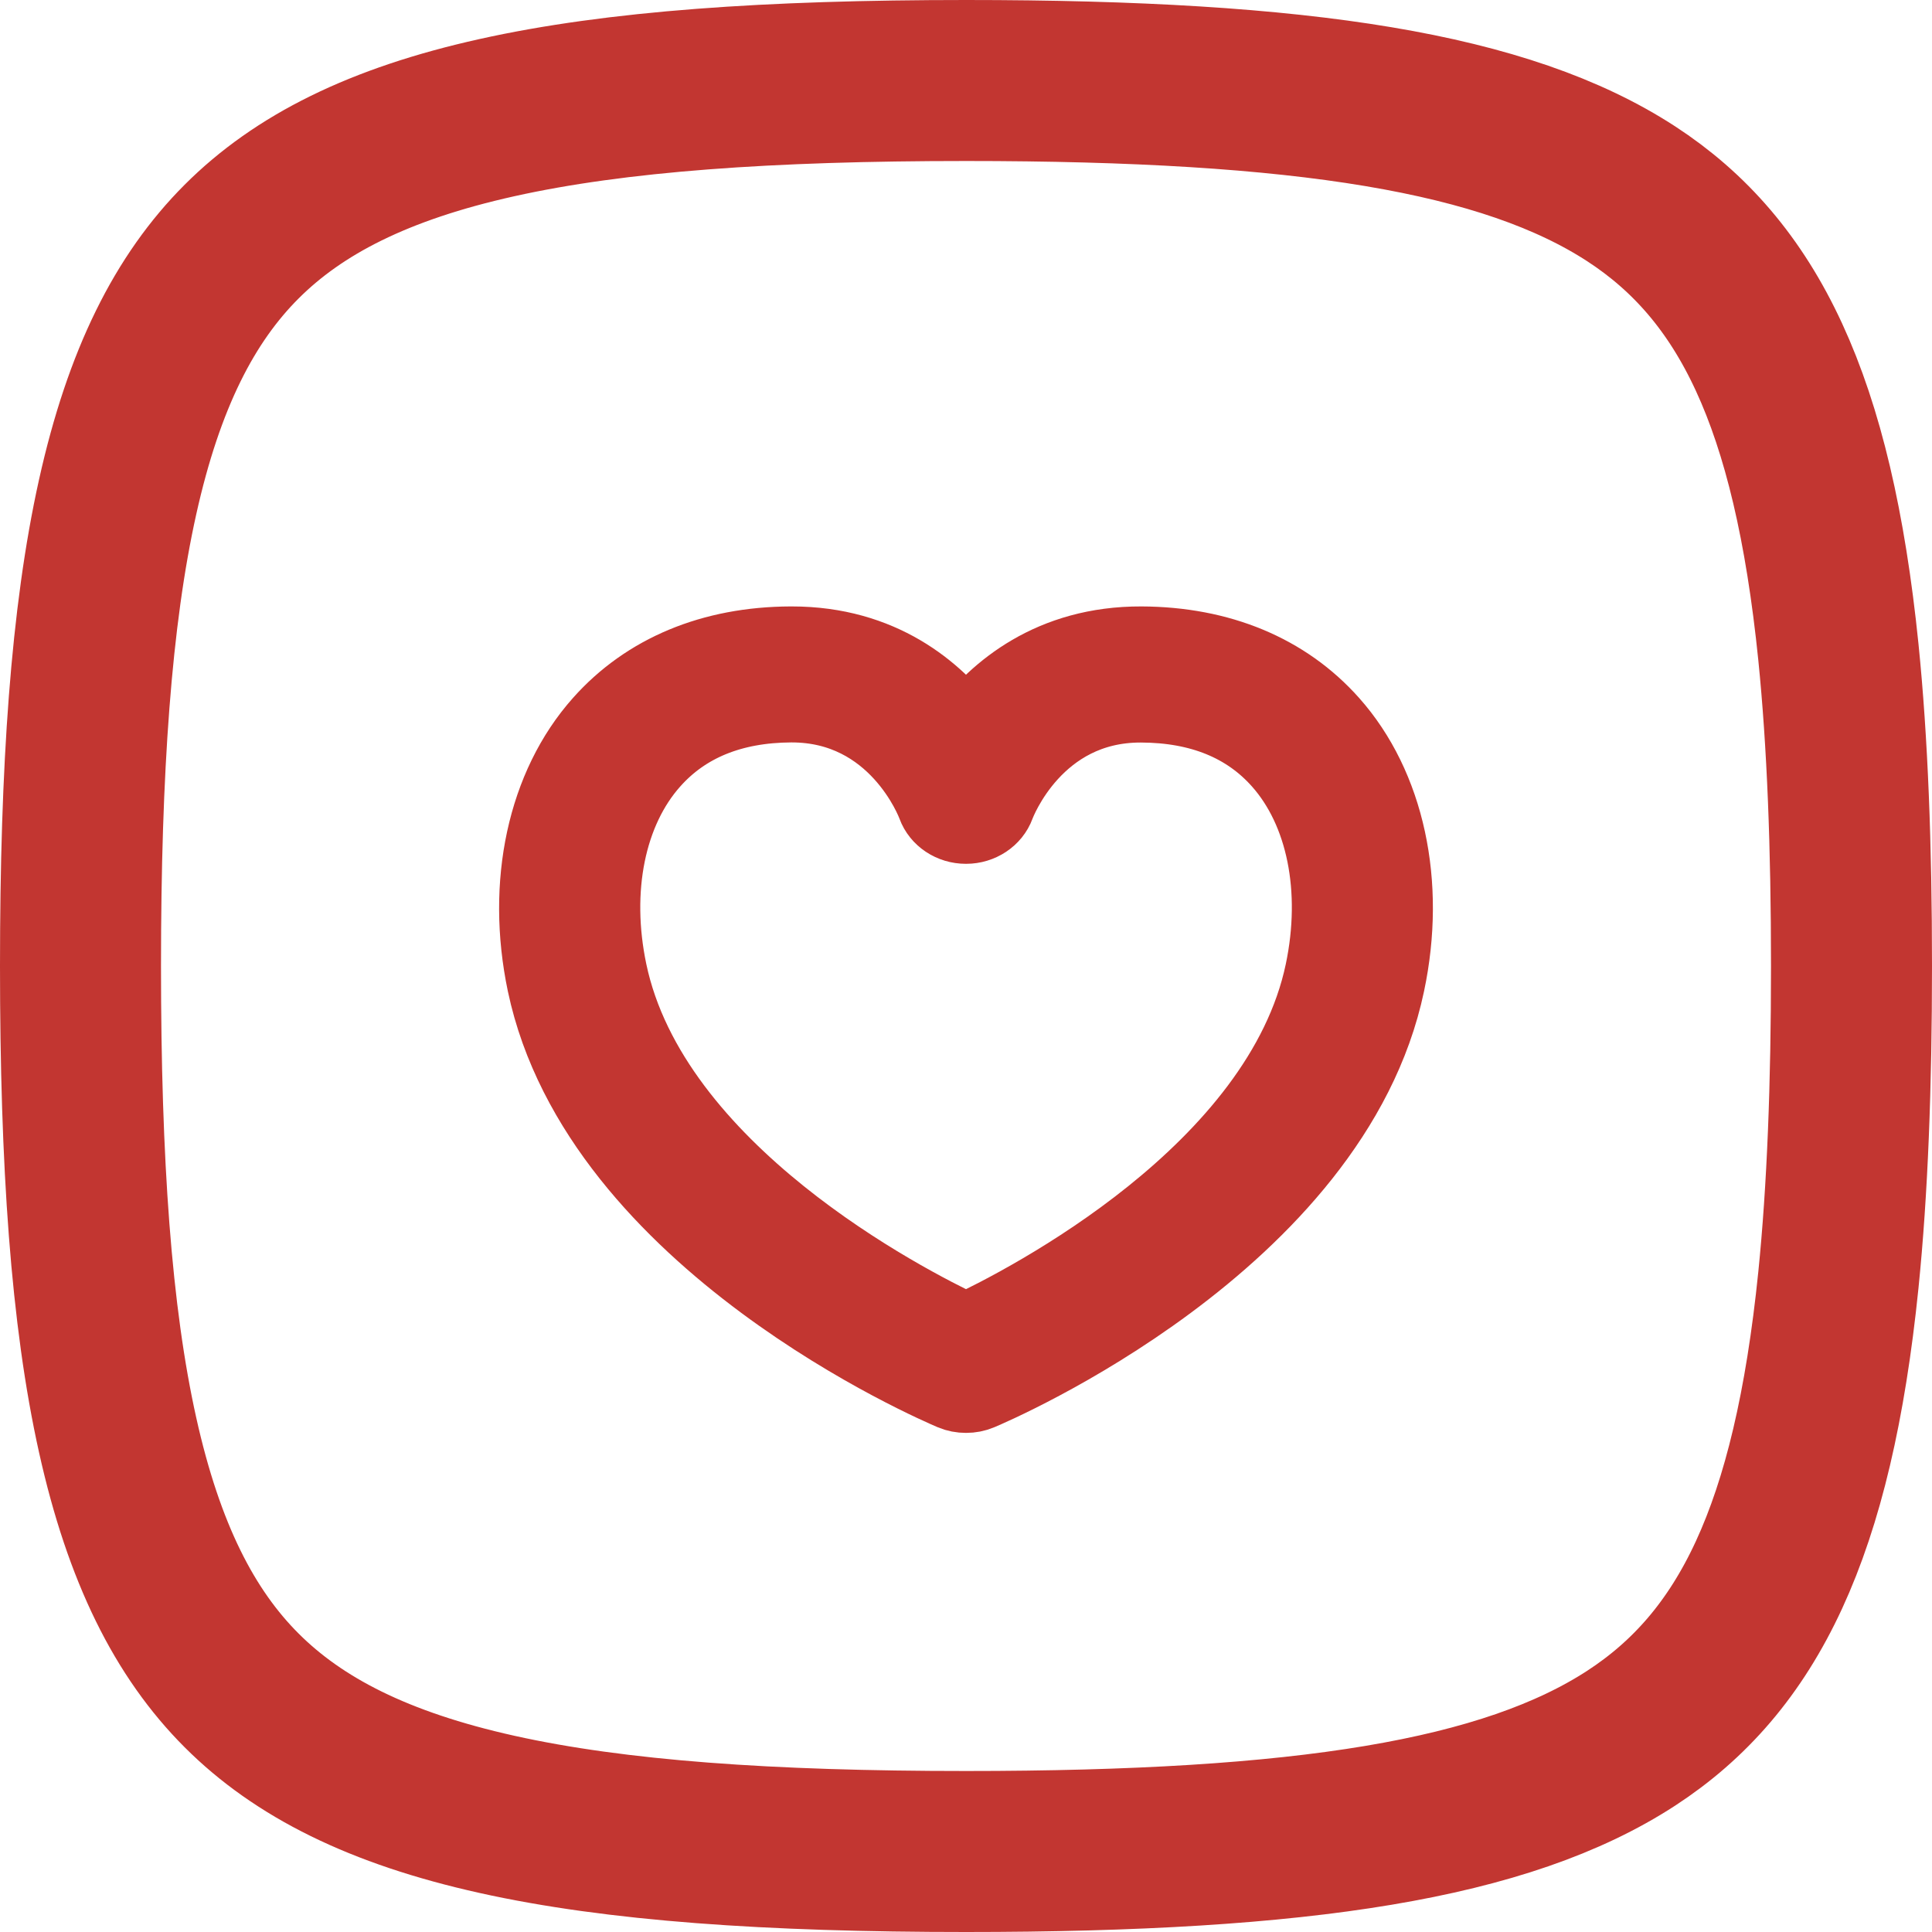
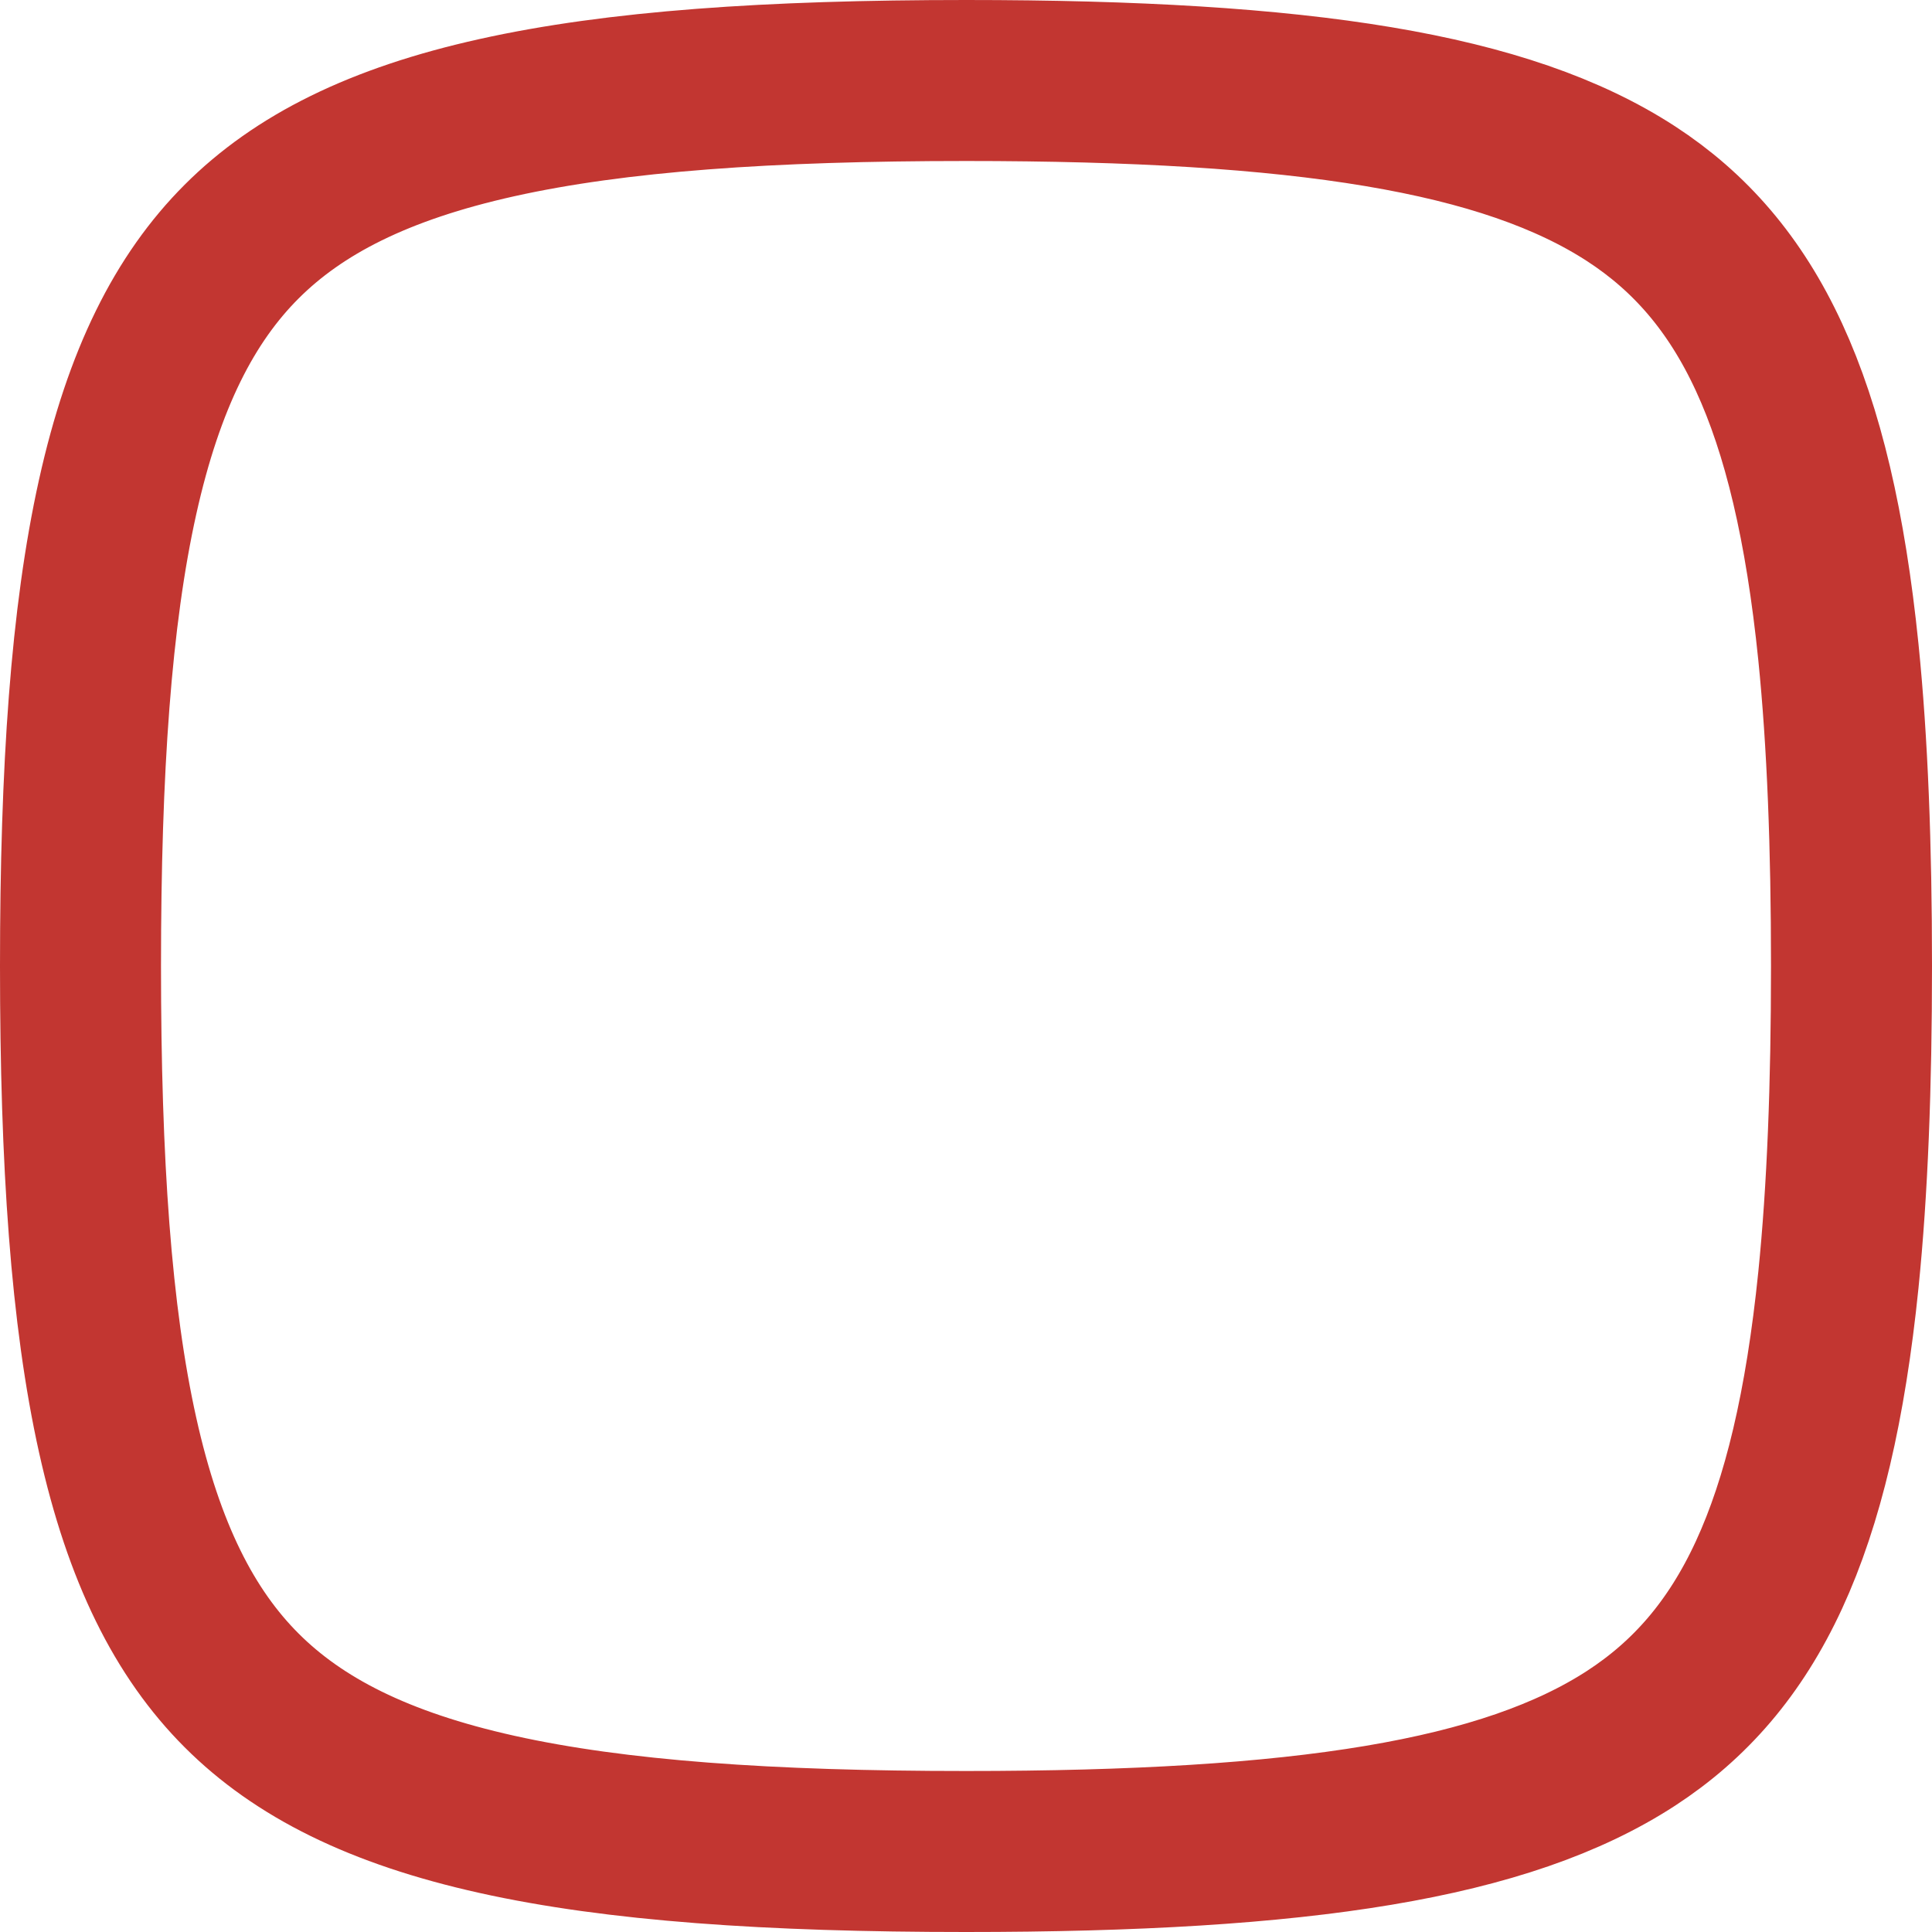
<svg xmlns="http://www.w3.org/2000/svg" width="18" height="18" viewBox="0 0 18 18" fill="none">
  <g id="Group 1000001261">
    <g id="Group 1000001256">
      <path id="Squircle" d="M0.75 9C0.75 10.836 0.849 12.26 1.096 13.37C1.341 14.472 1.721 15.219 2.251 15.749C2.781 16.279 3.528 16.659 4.63 16.904C5.74 17.151 7.164 17.25 9 17.25C12.148 17.25 14.033 16.952 15.198 16.194C16.285 15.486 16.889 14.271 17.128 11.924C17.213 11.084 17.25 10.116 17.25 9C17.25 7.884 17.213 6.916 17.128 6.076C16.889 3.73 16.285 2.514 15.198 1.806C14.033 1.048 12.148 0.75 9 0.75C7.164 0.75 5.74 0.849 4.63 1.096C3.528 1.341 2.781 1.721 2.251 2.251C1.721 2.781 1.341 3.528 1.096 4.63C0.849 5.74 0.75 7.164 0.75 9Z" stroke="#C23631" stroke-width="1.5" stroke-linecap="round" stroke-linejoin="round" />
-       <path id="heart" d="M9 13C8.957 13 8.913 12.992 8.873 12.975C8.739 12.918 5.581 11.568 5.074 9.163C4.879 8.232 5.075 7.324 5.6 6.735C6.025 6.257 6.635 6.003 7.366 6C7.37 6 7.373 6 7.377 6C8.211 6 8.719 6.438 9 6.811C9.282 6.436 9.795 5.997 10.634 6C11.365 6.003 11.976 6.257 12.401 6.735C12.925 7.324 13.122 8.232 12.925 9.163C12.42 11.568 9.261 12.919 9.127 12.975C9.087 12.992 9.044 13 9 13ZM7.376 6.567C7.374 6.567 7.372 6.567 7.369 6.567C6.82 6.57 6.385 6.747 6.076 7.095C5.666 7.555 5.518 8.288 5.679 9.054C6.071 10.918 8.423 12.129 9 12.4C9.578 12.129 11.93 10.918 12.322 9.054C12.483 8.287 12.335 7.555 11.926 7.095C11.617 6.747 11.182 6.57 10.632 6.568C10.629 6.568 10.627 6.568 10.625 6.568C9.651 6.568 9.306 7.467 9.292 7.505C9.25 7.62 9.132 7.698 9.001 7.698C9 7.698 9 7.698 8.999 7.698C8.867 7.698 8.75 7.62 8.708 7.505C8.695 7.467 8.349 6.567 7.376 6.567Z" fill="#C23631" stroke="#C23631" stroke-width="0.7" />
    </g>
  </g>
</svg>